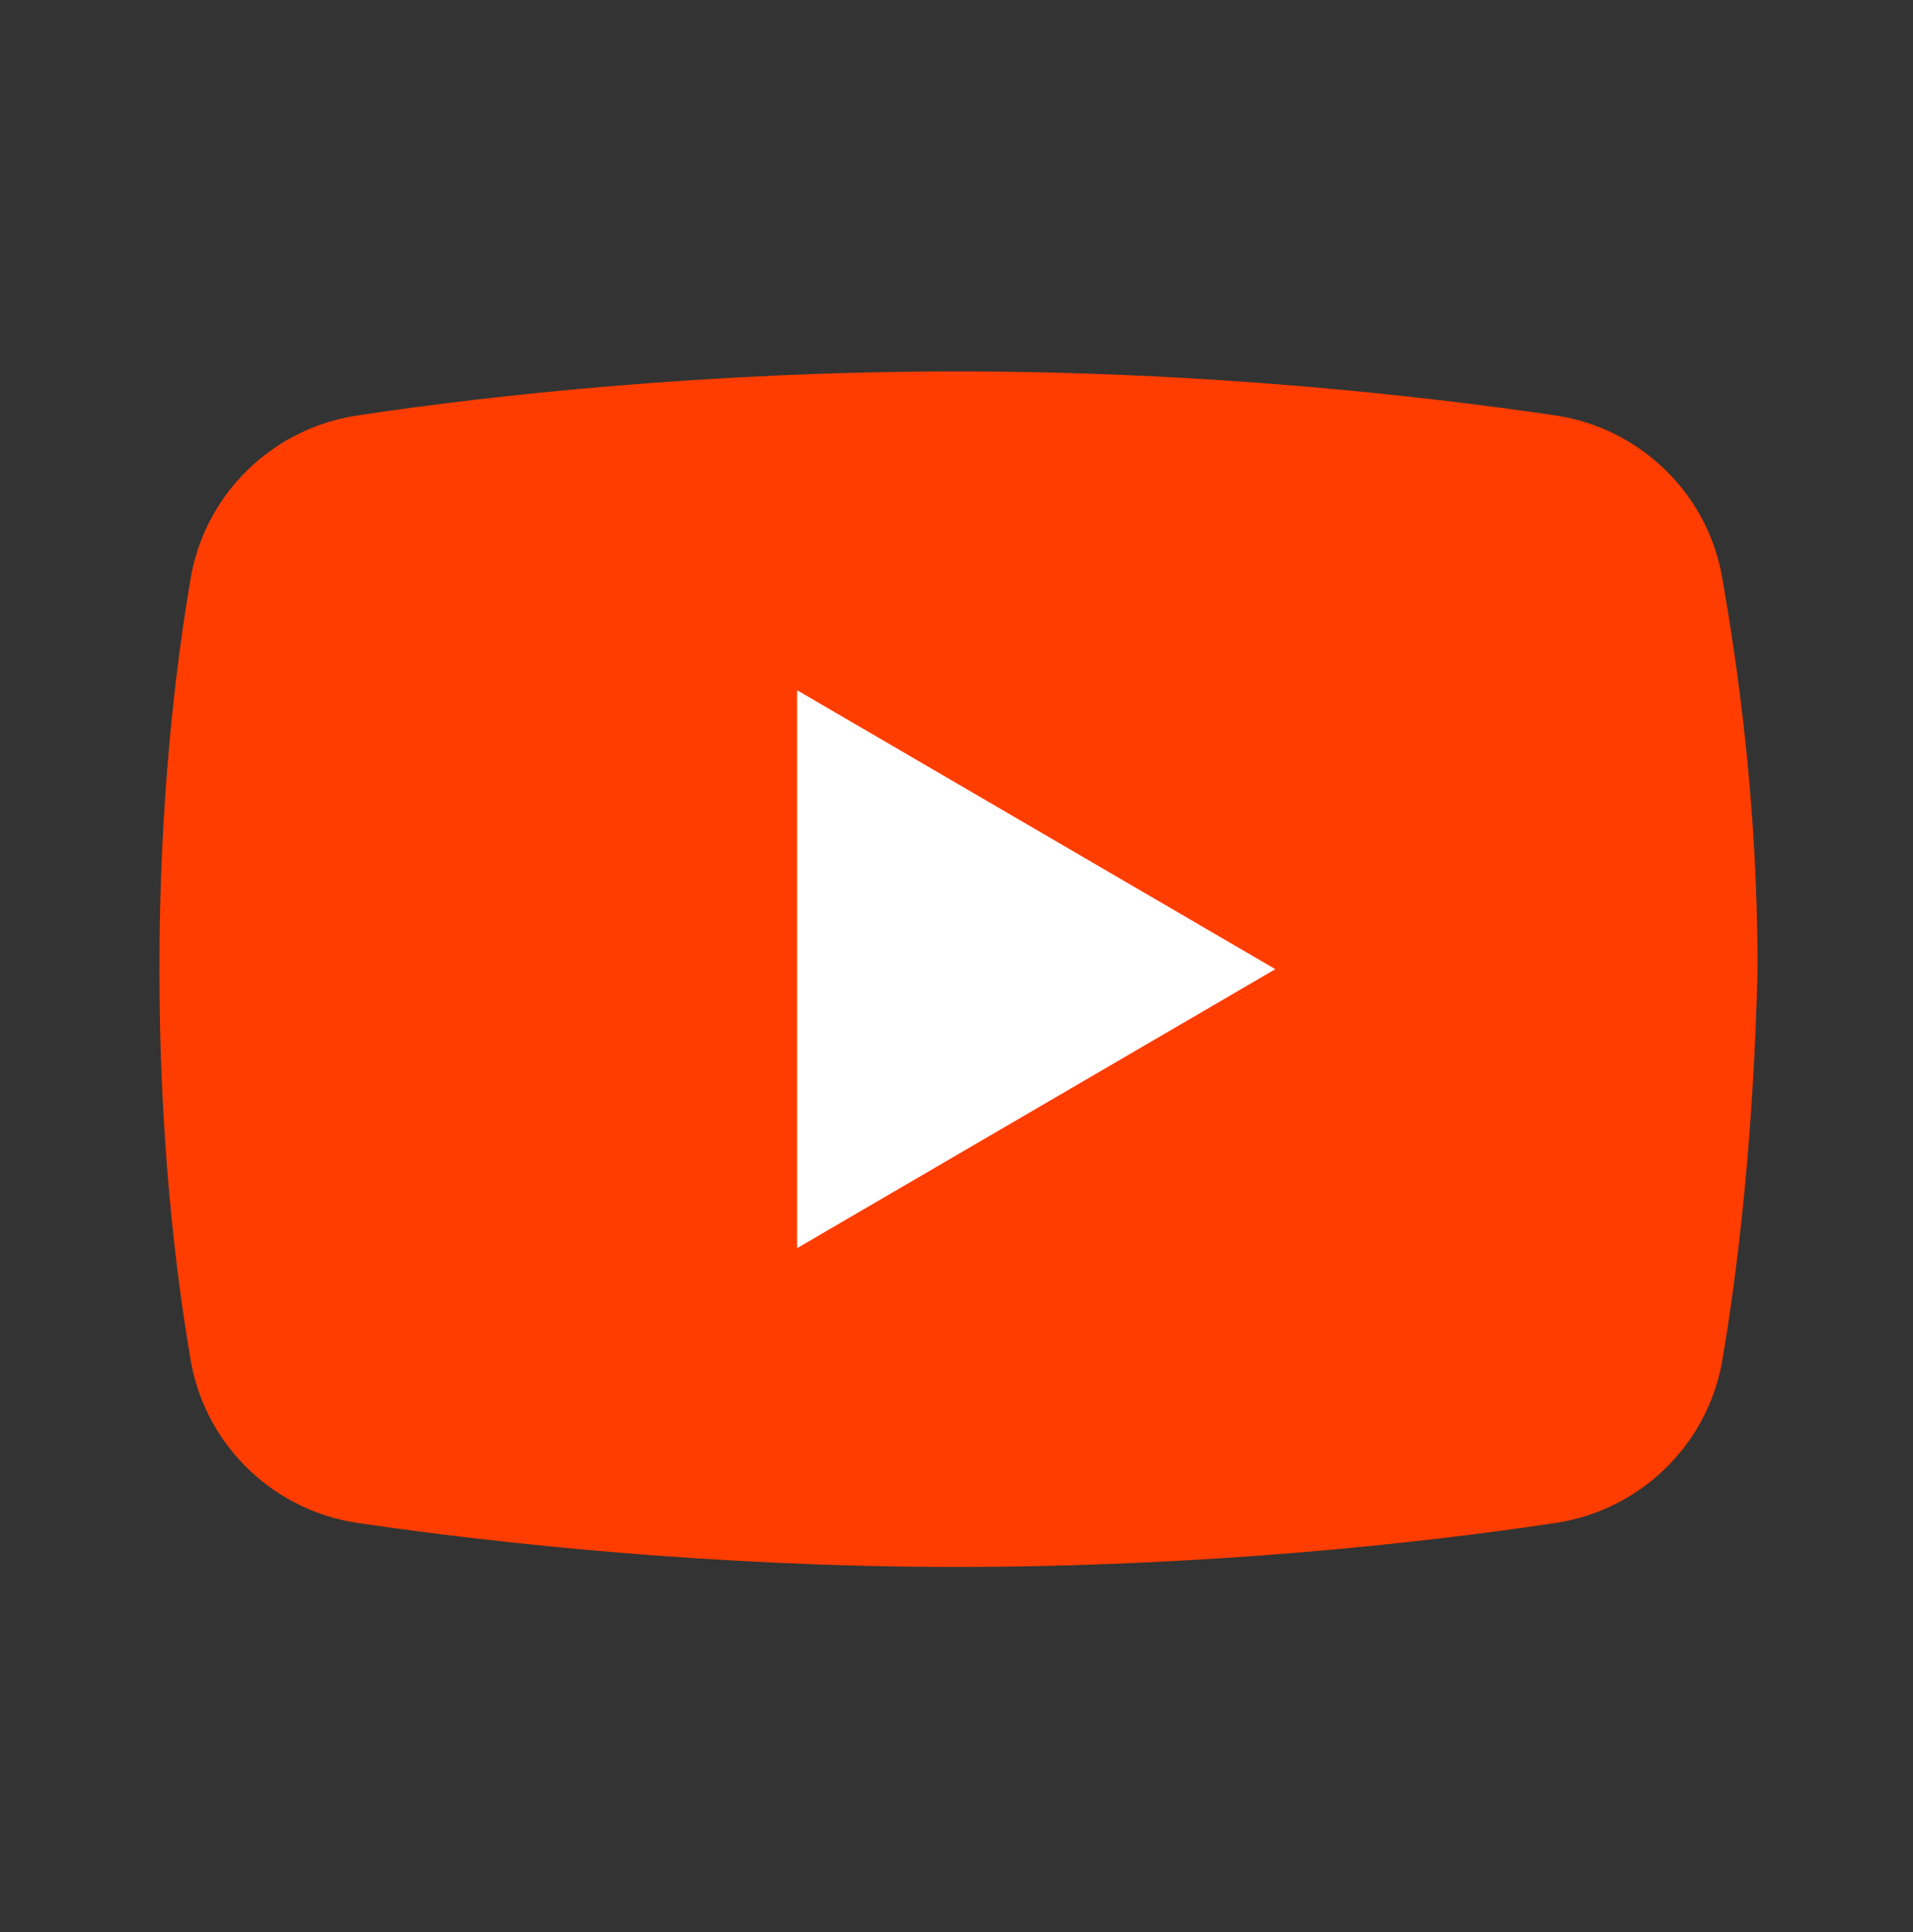
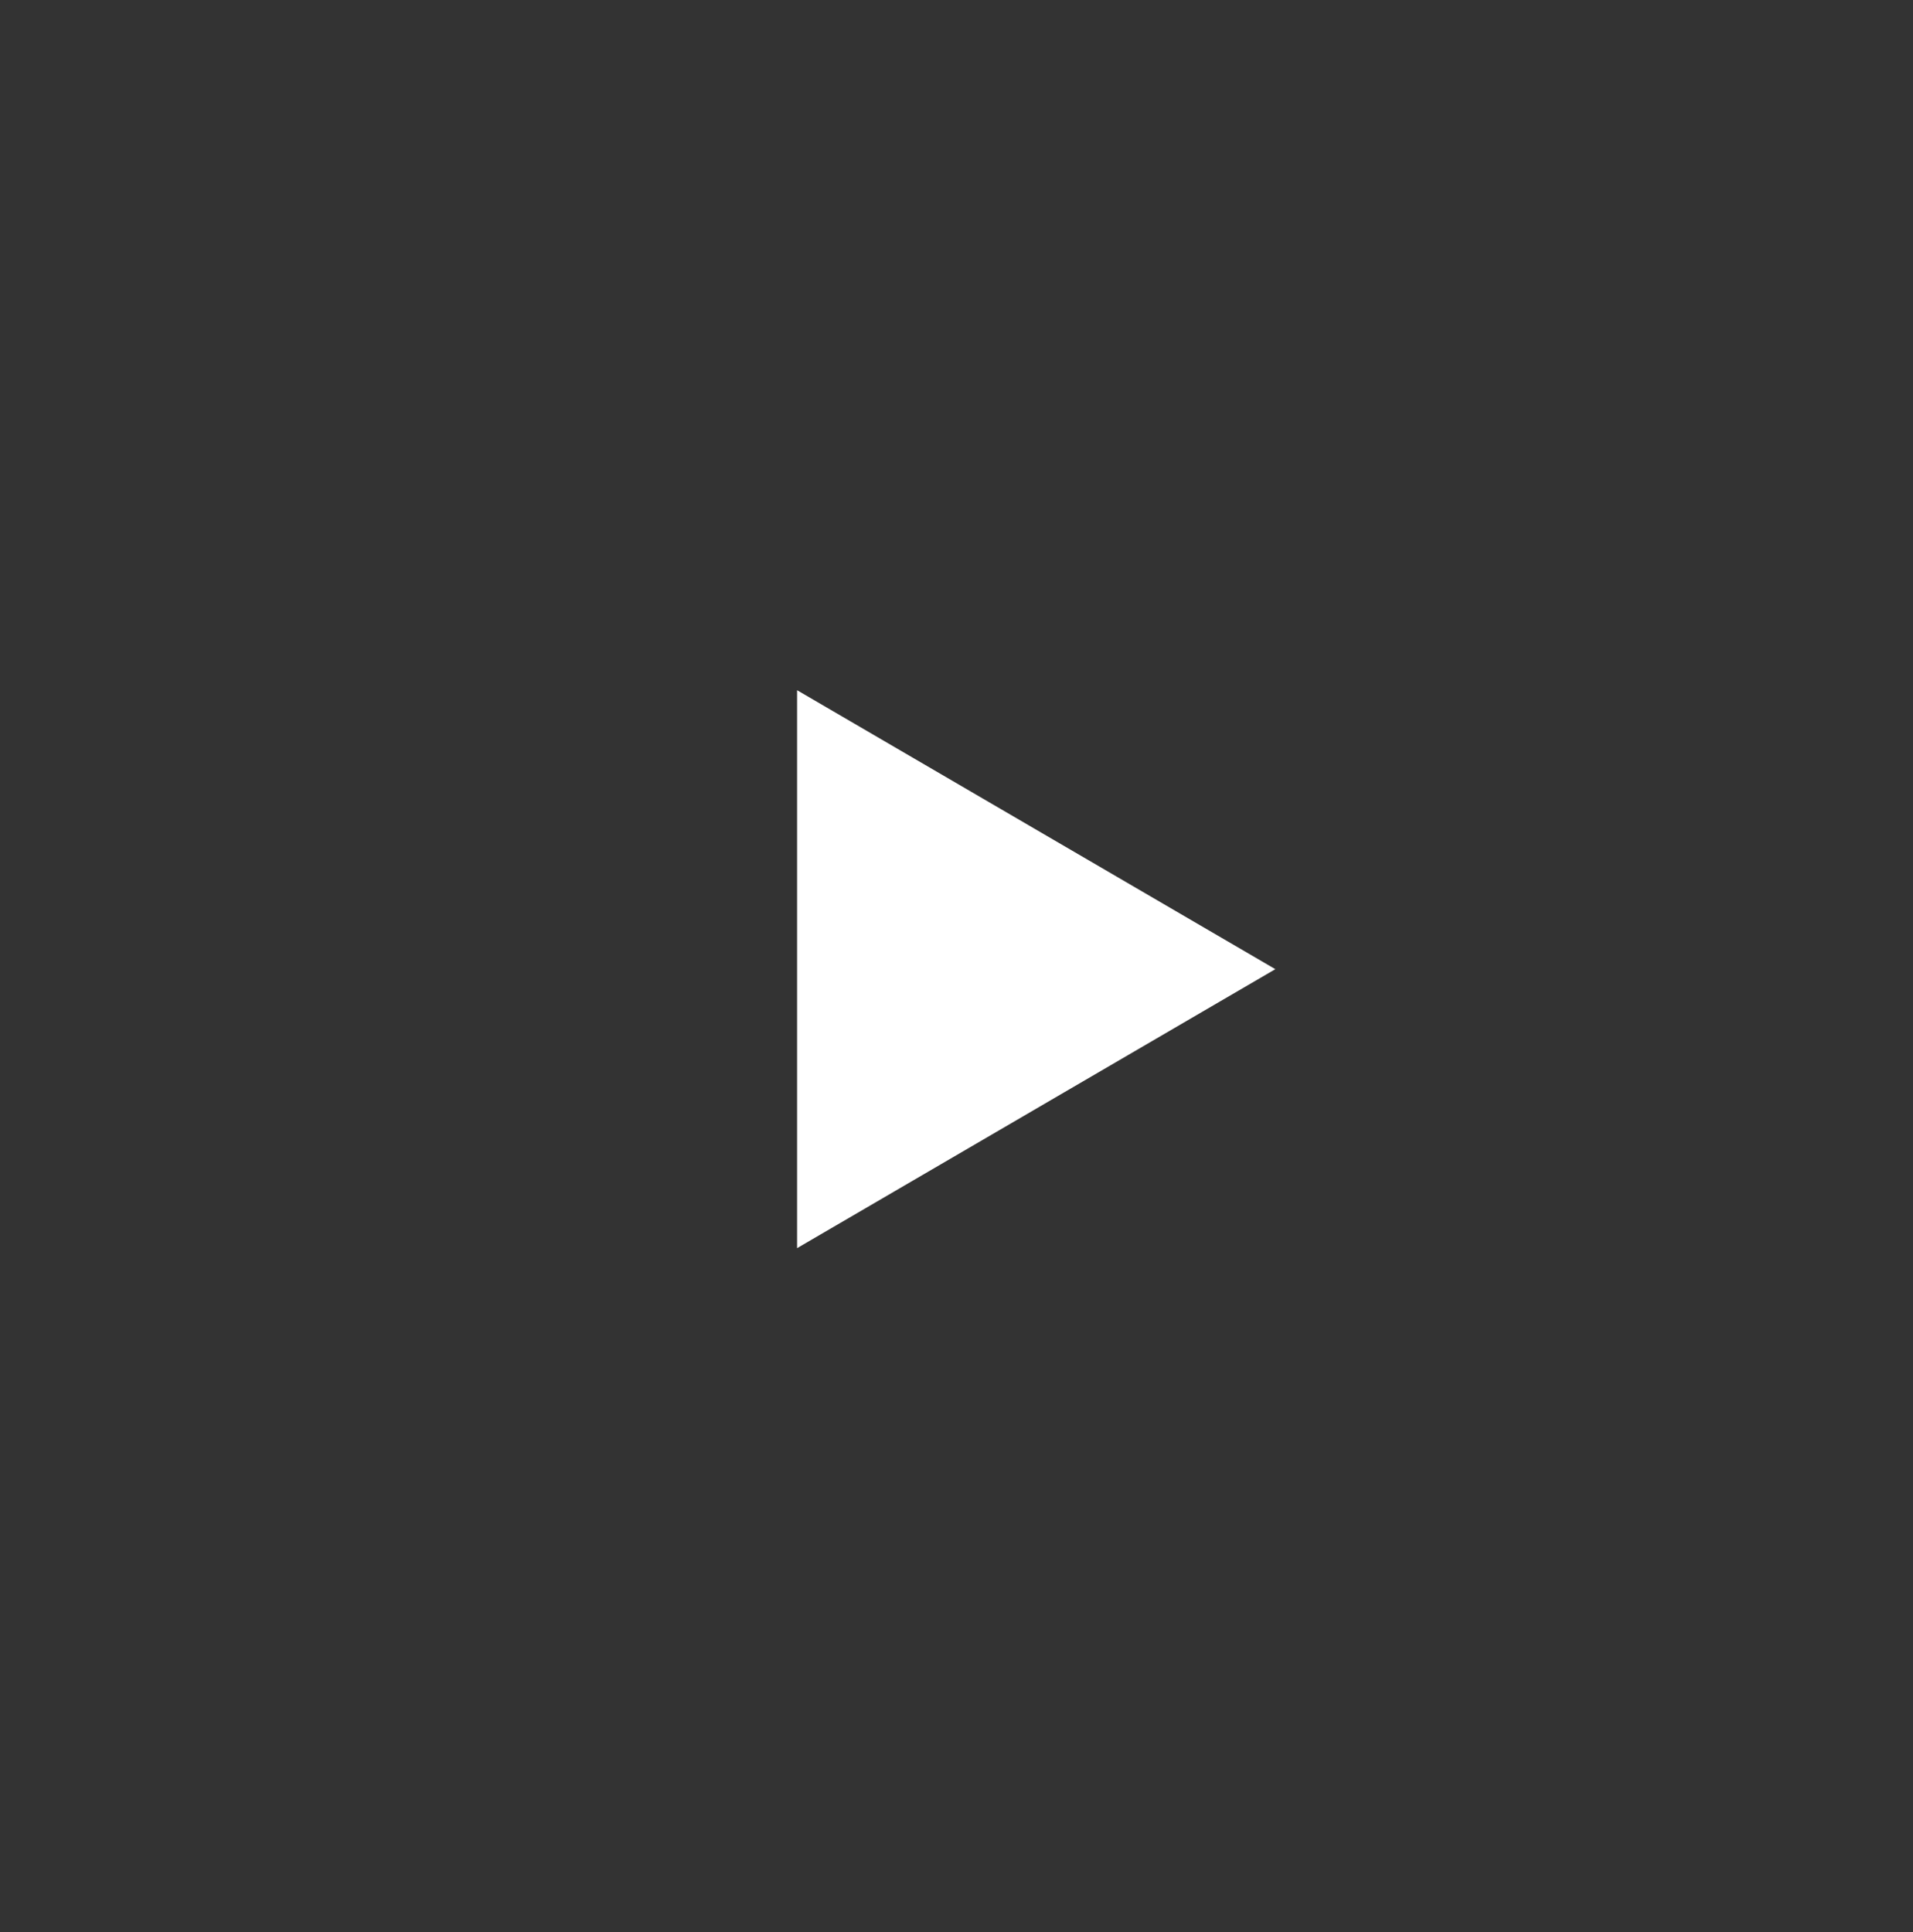
<svg xmlns="http://www.w3.org/2000/svg" width="100" height="101" fill="none">
  <rect width="100%" height="100%" fill="#333333" stroke="none" />
-   <path fill="#FF3D00" d="M90 71.292c-.833 4.374-4.375 7.708-8.75 8.333-6.875 1.041-18.333 2.291-31.25 2.291-12.708 0-24.167-1.25-31.25-2.291-4.375-.625-7.917-3.959-8.75-8.333-.833-4.792-1.667-11.876-1.667-20.626S9.167 34.834 10 30.043c.833-4.376 4.375-7.709 8.75-8.334 6.875-1.041 18.333-2.291 31.25-2.291s24.167 1.25 31.25 2.291c4.375.625 7.917 3.959 8.75 8.334.833 4.791 1.875 11.874 1.875 20.624-.208 8.75-1.042 15.834-1.875 20.626" />
  <path fill="#fff" d="M41.667 65.25V36.083l25 14.583z" />
</svg>